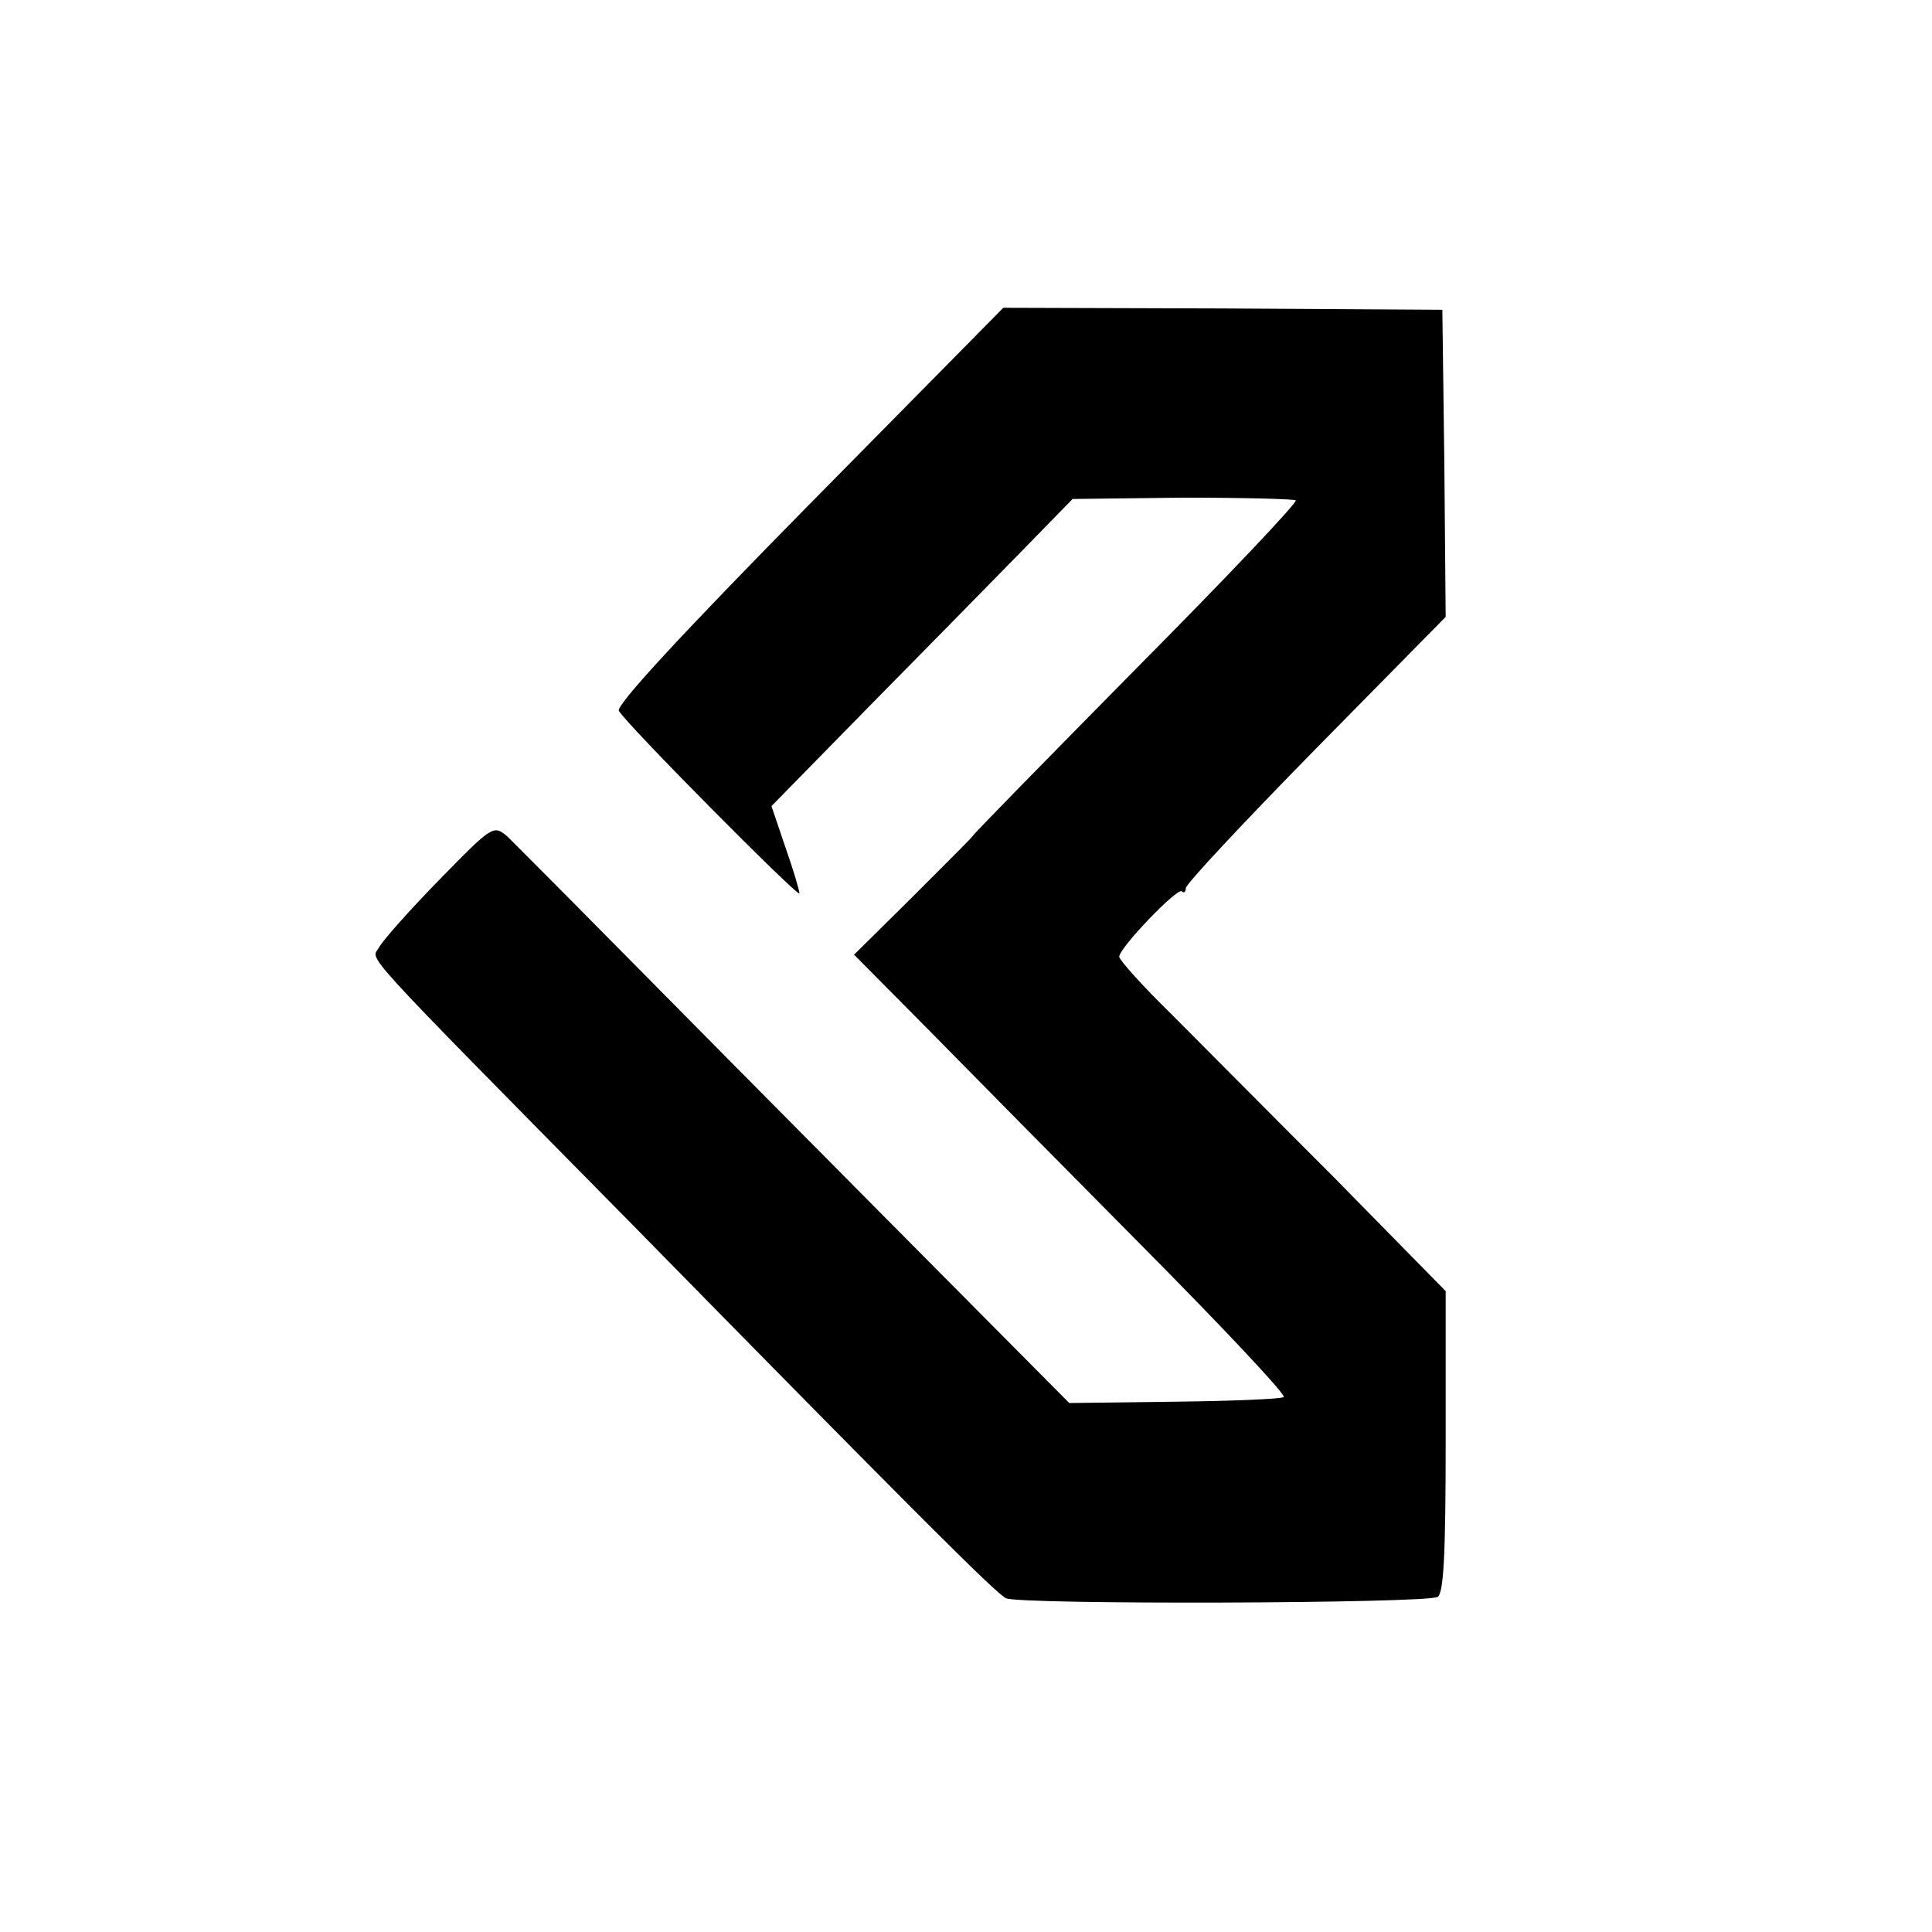
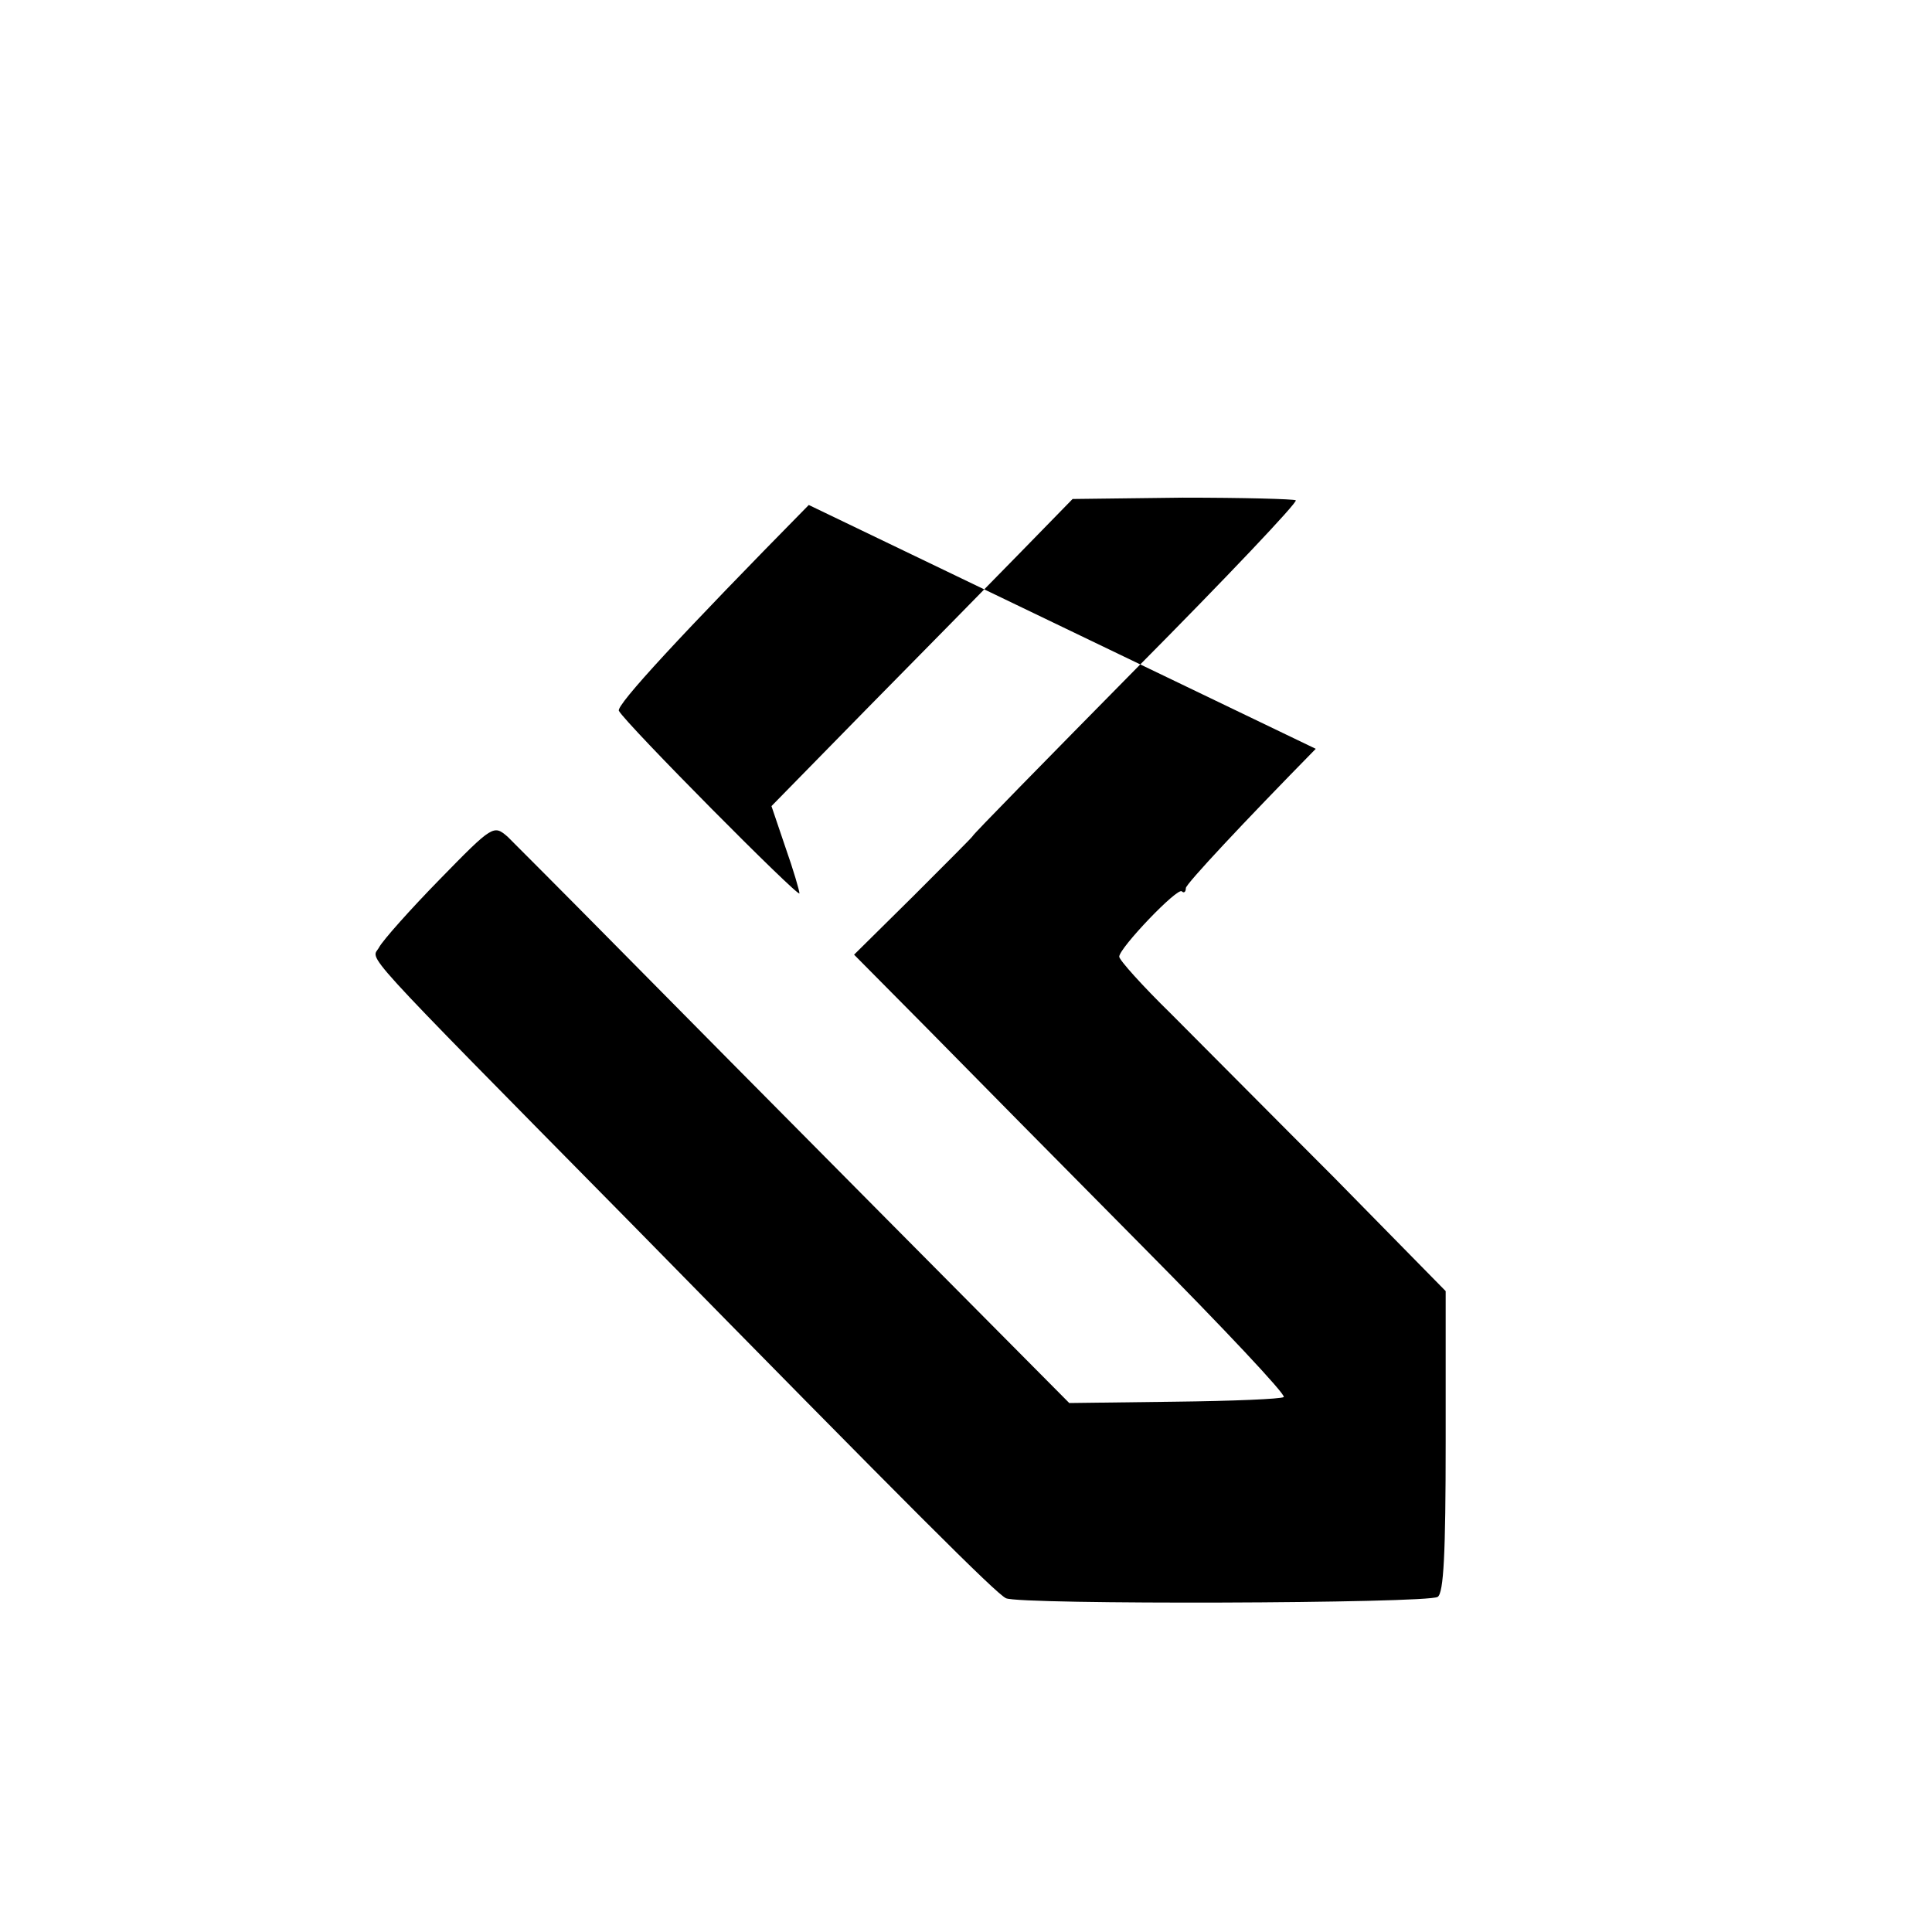
<svg xmlns="http://www.w3.org/2000/svg" version="1.0" width="290pt" height="290pt" viewBox="0 0 290 290" preserveAspectRatio="xMidYMid meet">
  <g transform="translate(0,290) scale(0.1,-0.1)" fill="#000000" stroke="none">
-     <path d="M1214 2142 c-190 -193 -290 -301 -285 -309 10 -19 271 -282 271 -274 0 4 -9 35 -21 69 l-21 62 145 148 c80 81 181 184 226 230 l81 83 165 2 c91 0 167 -2 170 -4 3 -3 -105 -117 -240 -253 -135 -137 -245 -249 -245 -251 0 -1 -40 -41 -89 -90 l-89 -88 110 -111 c60 -61 206 -209 325 -329 119 -120 213 -220 210 -224 -4 -3 -77 -6 -164 -7 l-158 -2 -273 275 c-151 152 -336 339 -412 416 -76 77 -147 148 -158 159 -21 18 -22 18 -102 -64 -44 -45 -85 -91 -91 -102 -11 -21 -43 13 380 -416 422 -430 546 -554 561 -561 20 -10 632 -8 648 2 9 6 12 64 12 233 l0 226 -167 170 c-93 93 -203 204 -245 246 -43 42 -78 81 -78 86 0 13 88 105 94 98 3 -3 6 -1 6 5 0 6 88 100 195 209 l195 198 -2 231 -3 230 -330 2 -329 1 -292 -296z" />
+     <path d="M1214 2142 c-190 -193 -290 -301 -285 -309 10 -19 271 -282 271 -274 0 4 -9 35 -21 69 l-21 62 145 148 c80 81 181 184 226 230 l81 83 165 2 c91 0 167 -2 170 -4 3 -3 -105 -117 -240 -253 -135 -137 -245 -249 -245 -251 0 -1 -40 -41 -89 -90 l-89 -88 110 -111 c60 -61 206 -209 325 -329 119 -120 213 -220 210 -224 -4 -3 -77 -6 -164 -7 l-158 -2 -273 275 c-151 152 -336 339 -412 416 -76 77 -147 148 -158 159 -21 18 -22 18 -102 -64 -44 -45 -85 -91 -91 -102 -11 -21 -43 13 380 -416 422 -430 546 -554 561 -561 20 -10 632 -8 648 2 9 6 12 64 12 233 l0 226 -167 170 c-93 93 -203 204 -245 246 -43 42 -78 81 -78 86 0 13 88 105 94 98 3 -3 6 -1 6 5 0 6 88 100 195 209 z" />
  </g>
</svg>